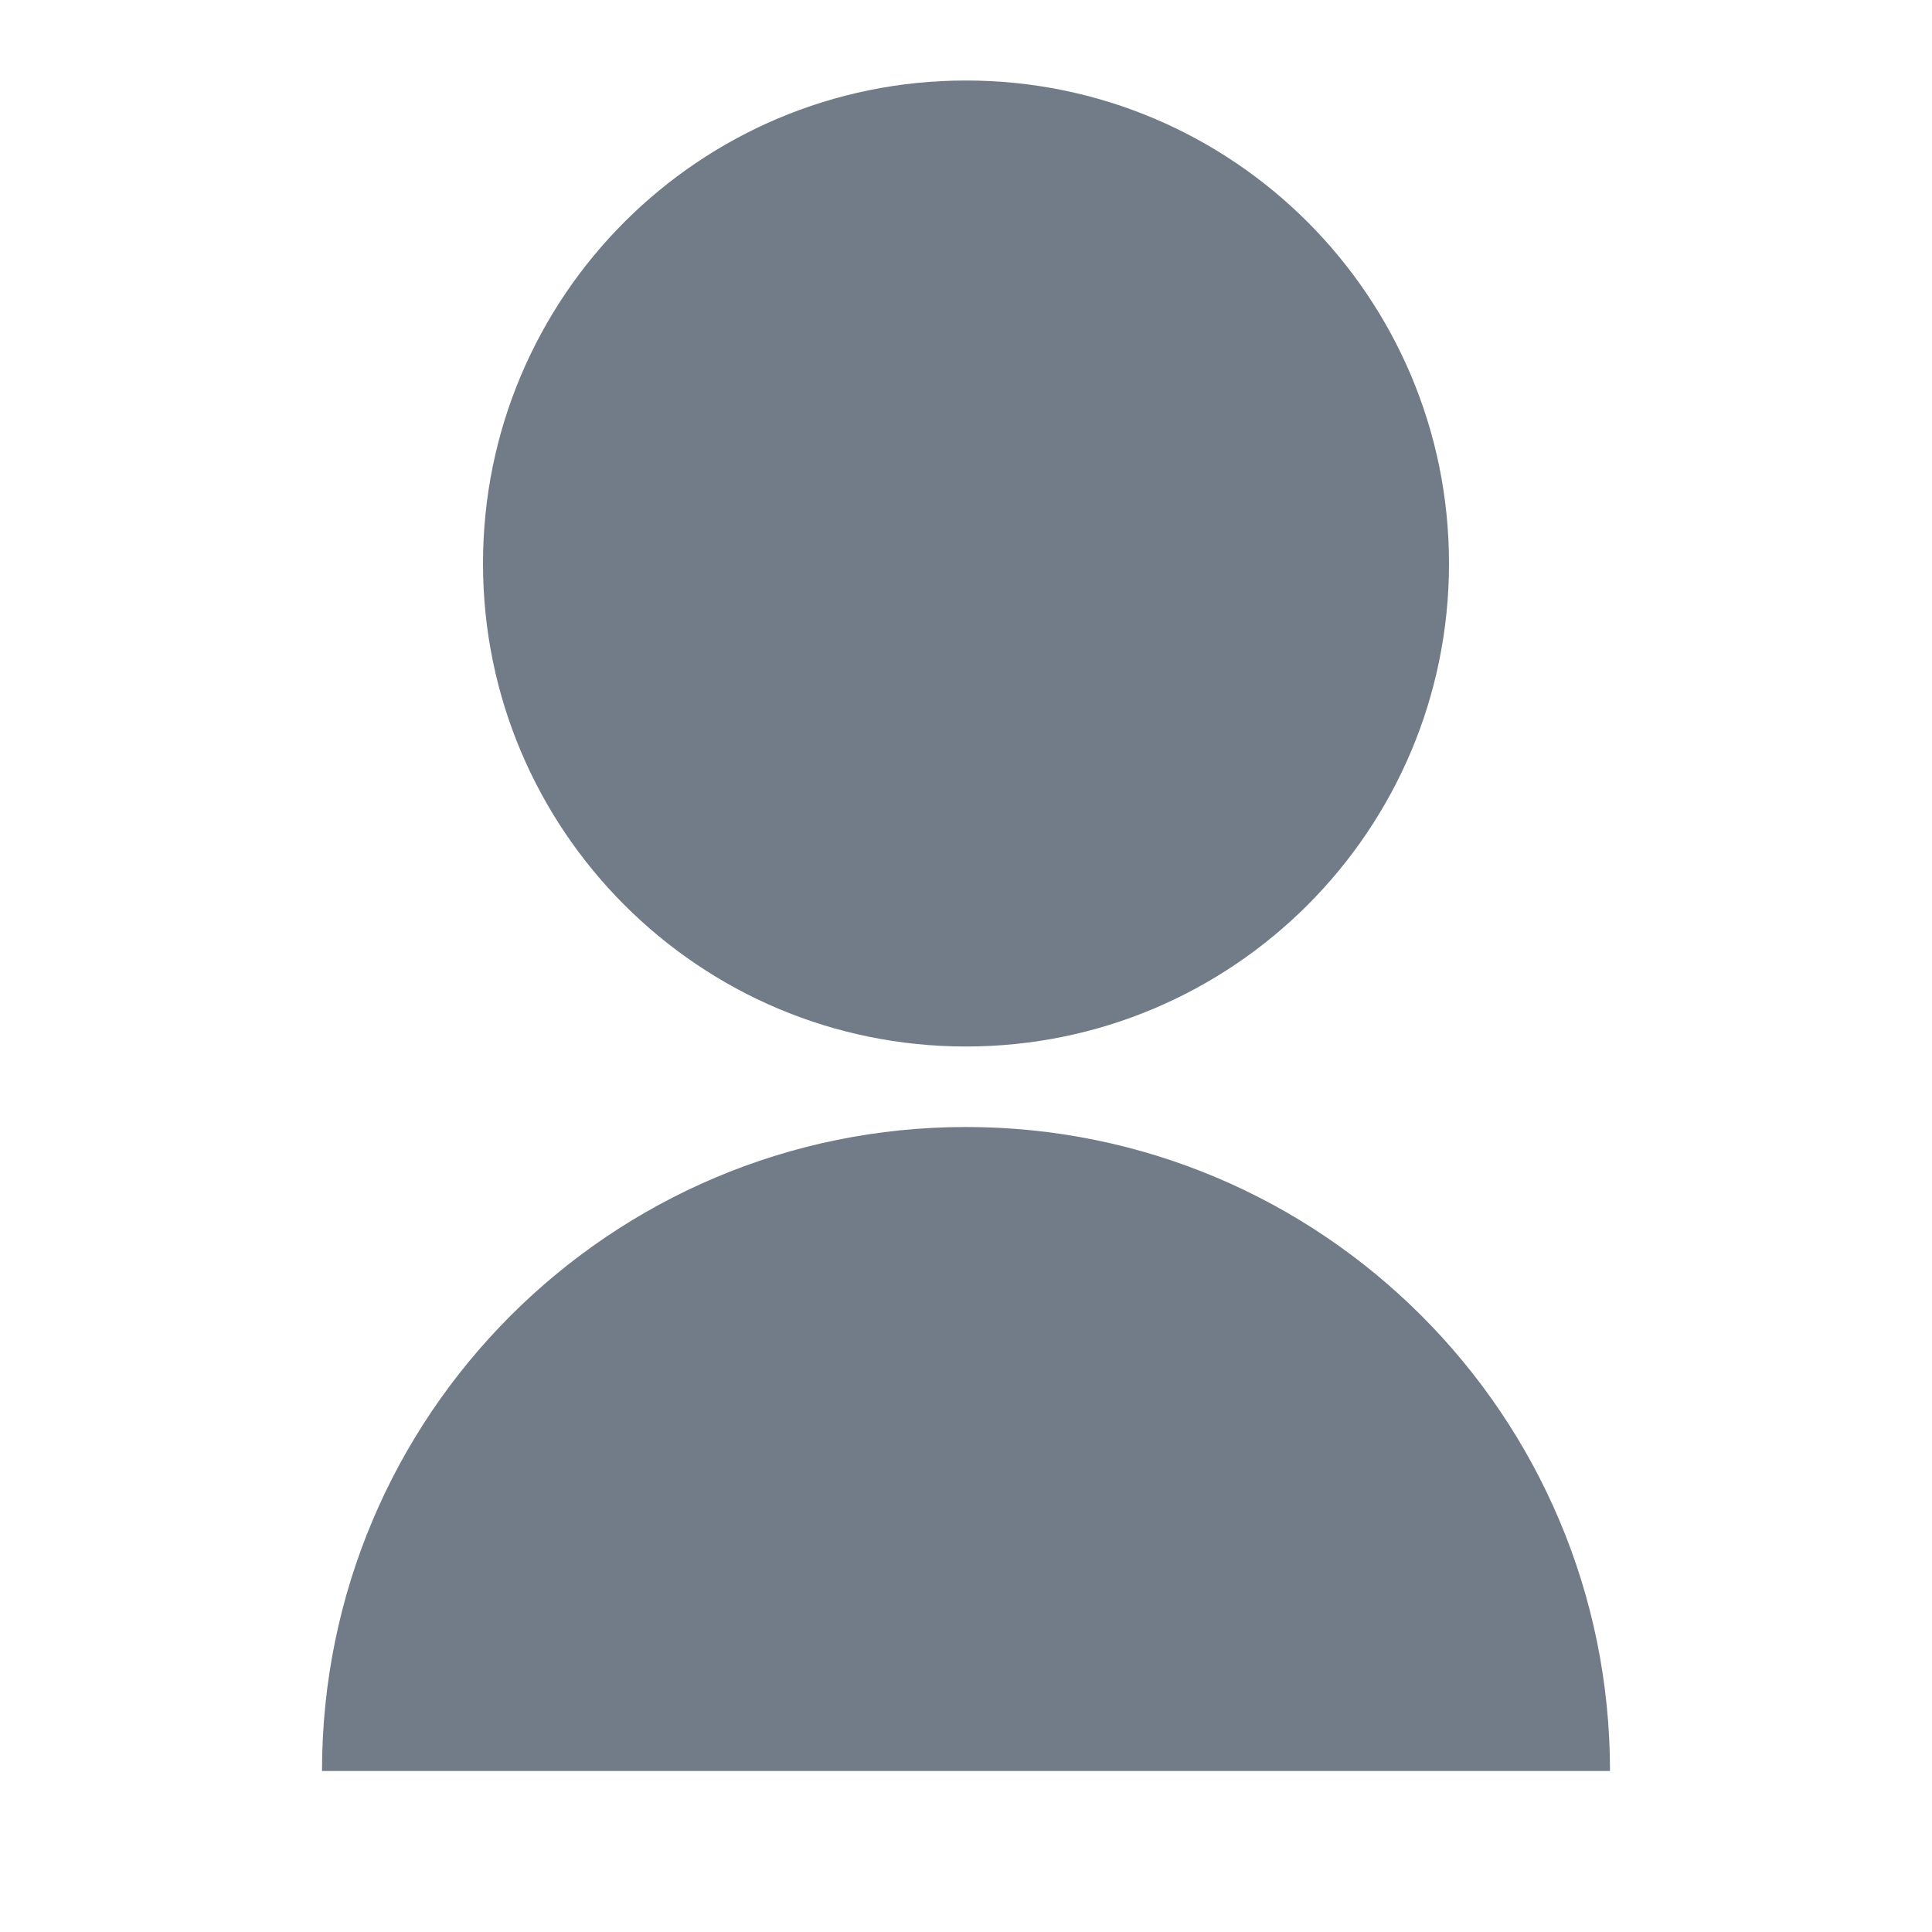
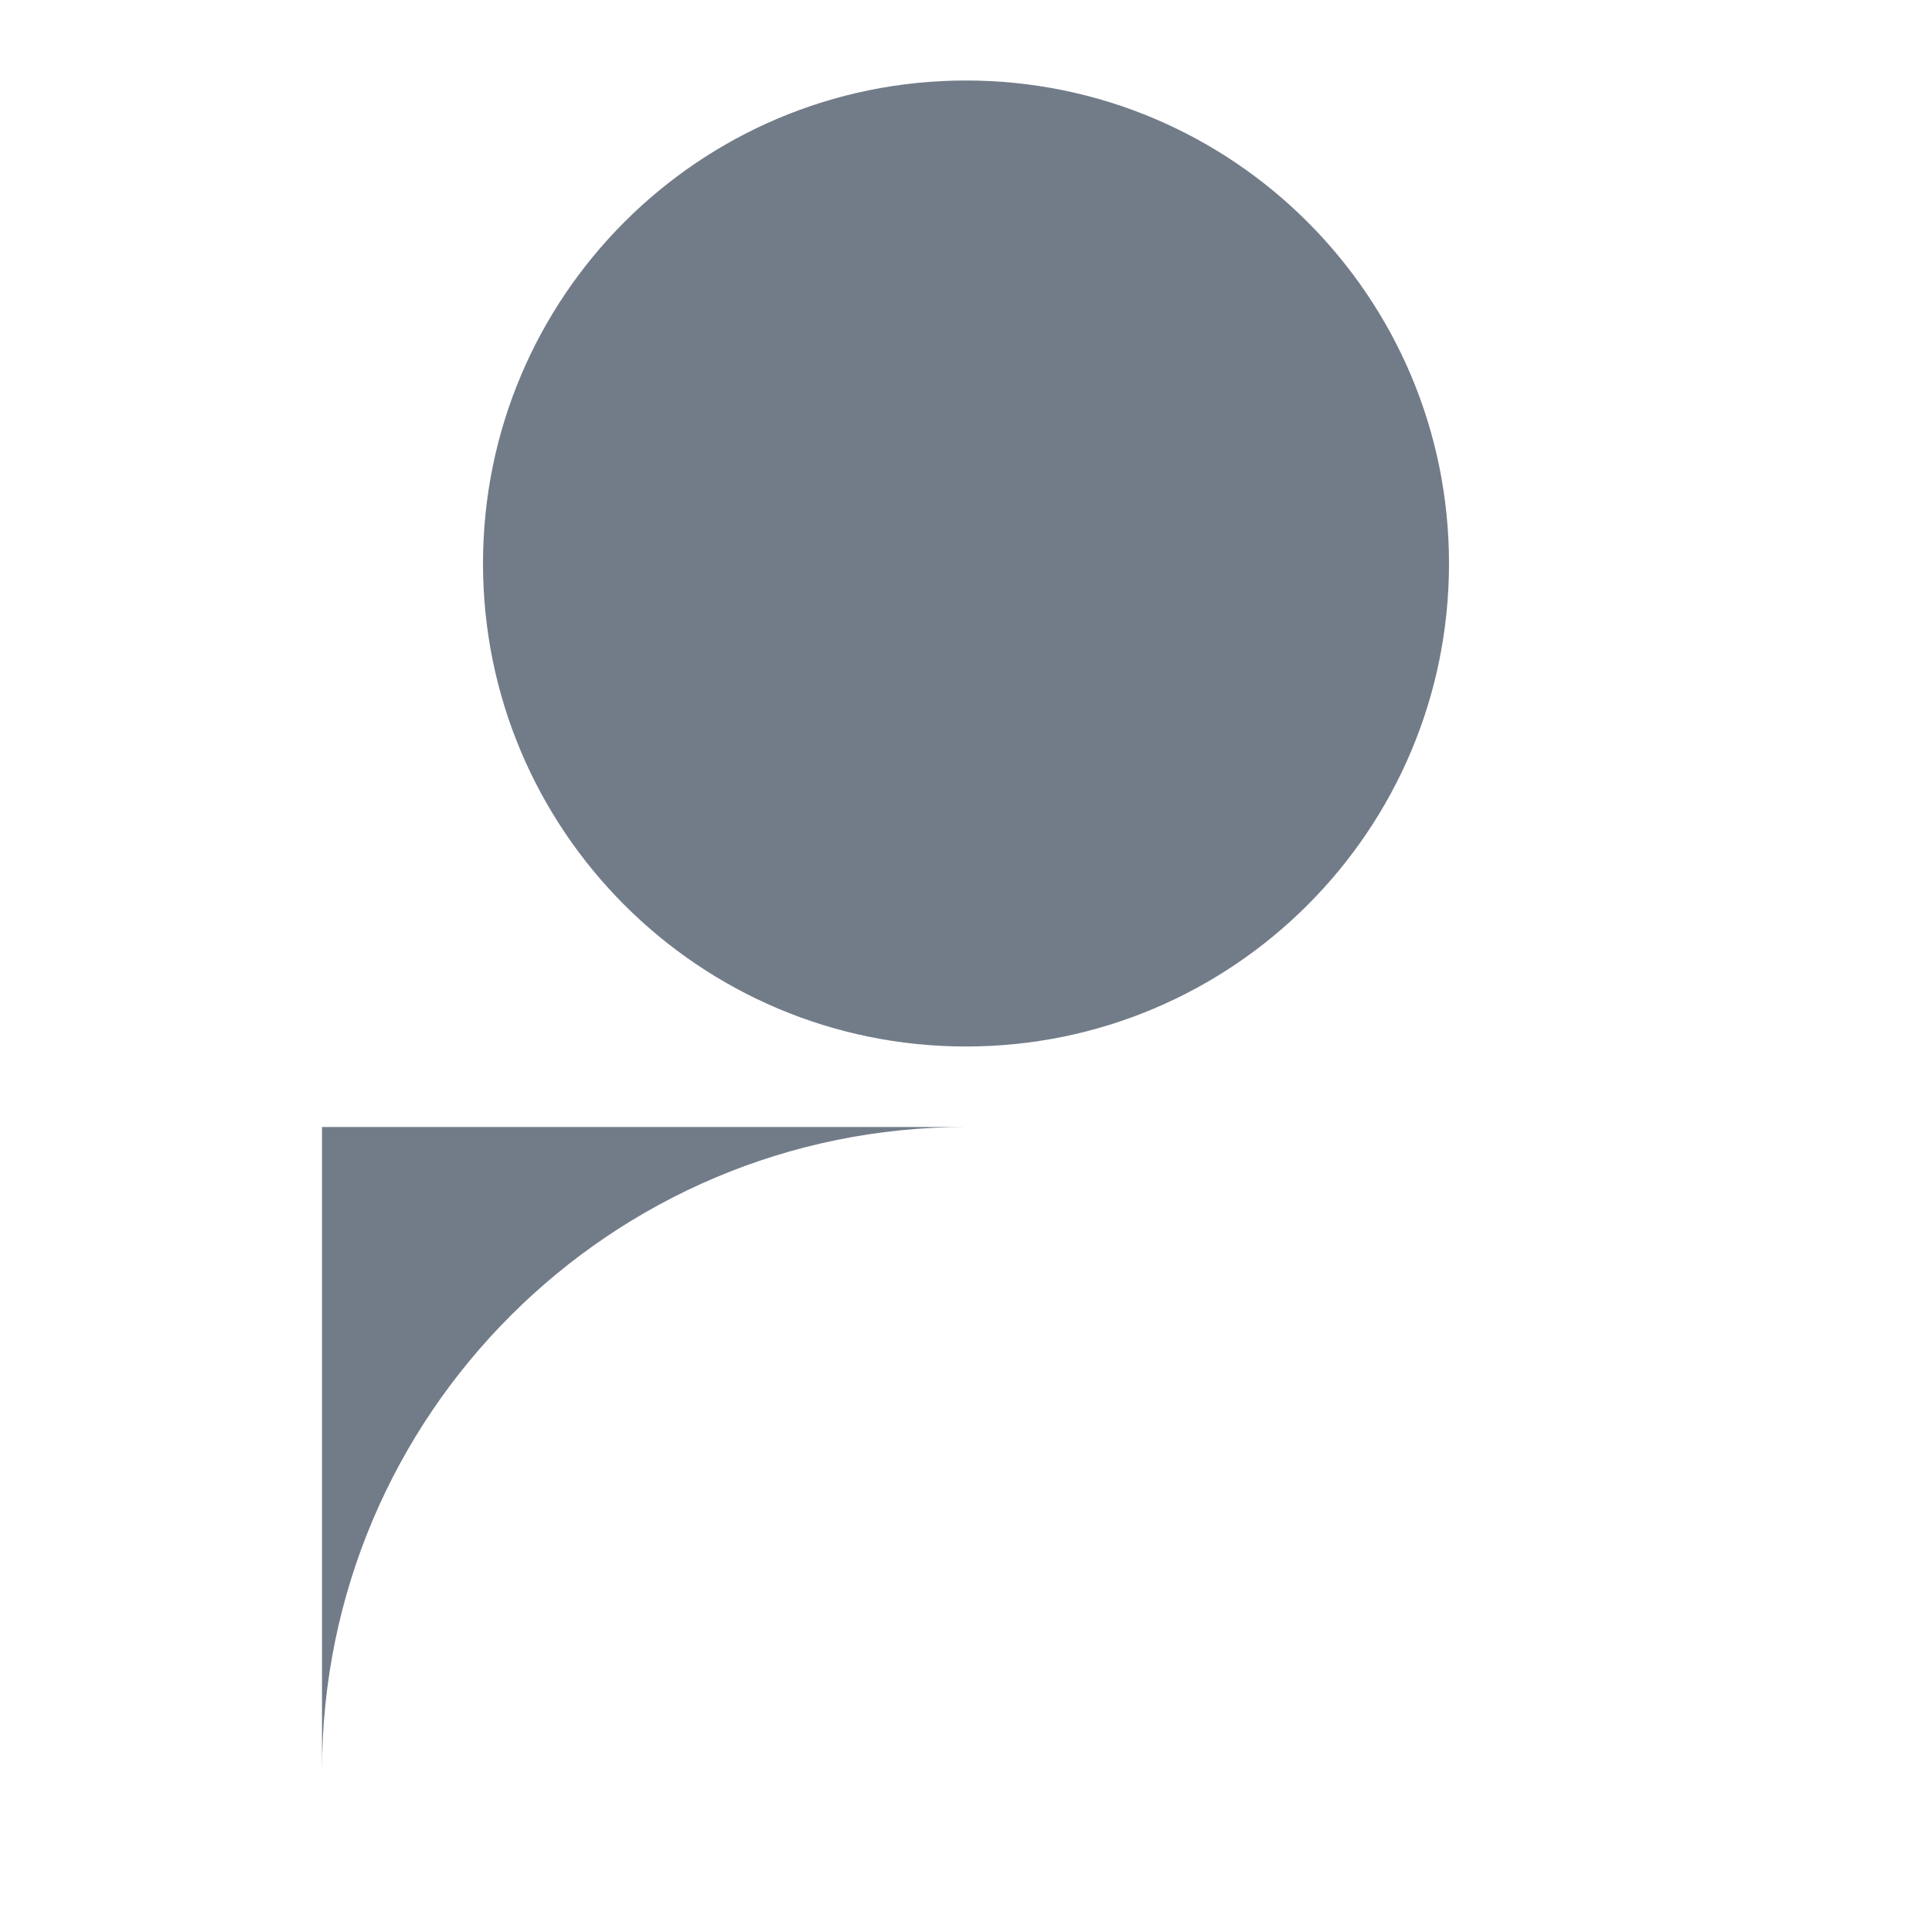
<svg xmlns="http://www.w3.org/2000/svg" width="12" height="12" viewBox="0 0 12 12" fill="none">
-   <path d="M2 11C2 8.791 3.791 7 6 7C8.209 7 10 8.791 10 11H2ZM6 6.5C4.343 6.5 3 5.157 3 3.5C3 1.843 4.343 0.5 6 0.5C7.657 0.5 9 1.843 9 3.5C9 5.157 7.657 6.5 6 6.5Z" fill="#727C89" />
+   <path d="M2 11C2 8.791 3.791 7 6 7H2ZM6 6.5C4.343 6.5 3 5.157 3 3.5C3 1.843 4.343 0.5 6 0.5C7.657 0.5 9 1.843 9 3.5C9 5.157 7.657 6.5 6 6.5Z" fill="#727C89" />
</svg>